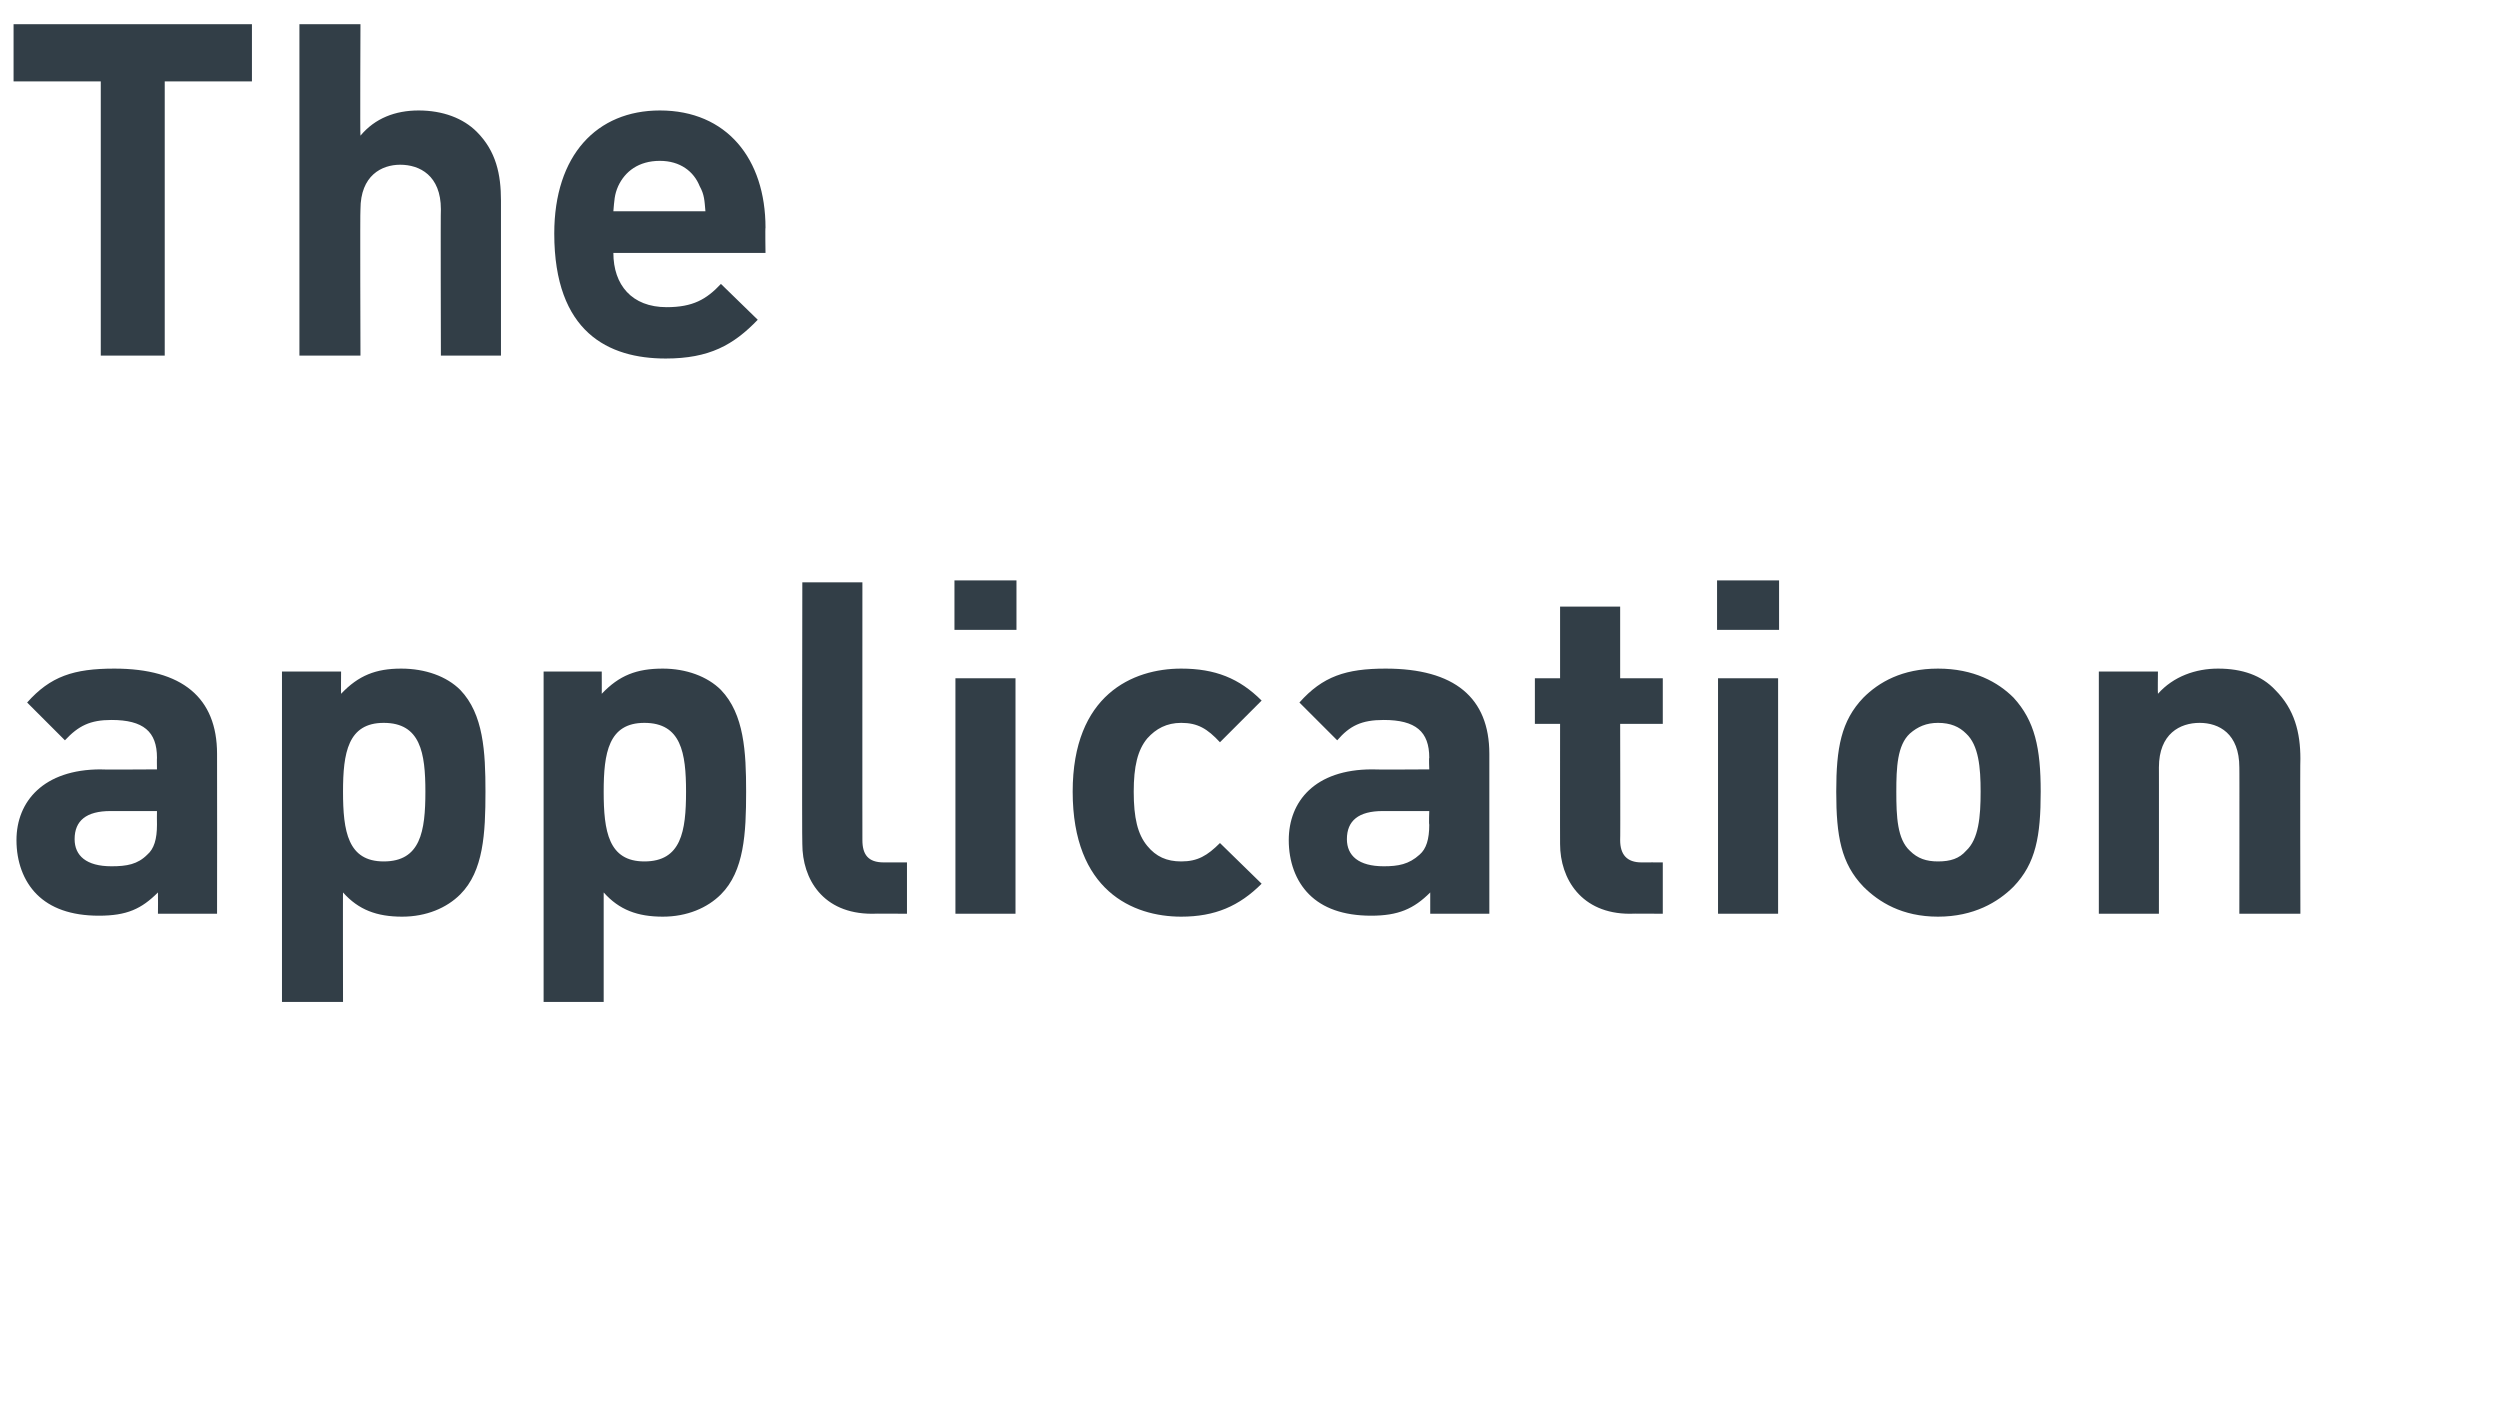
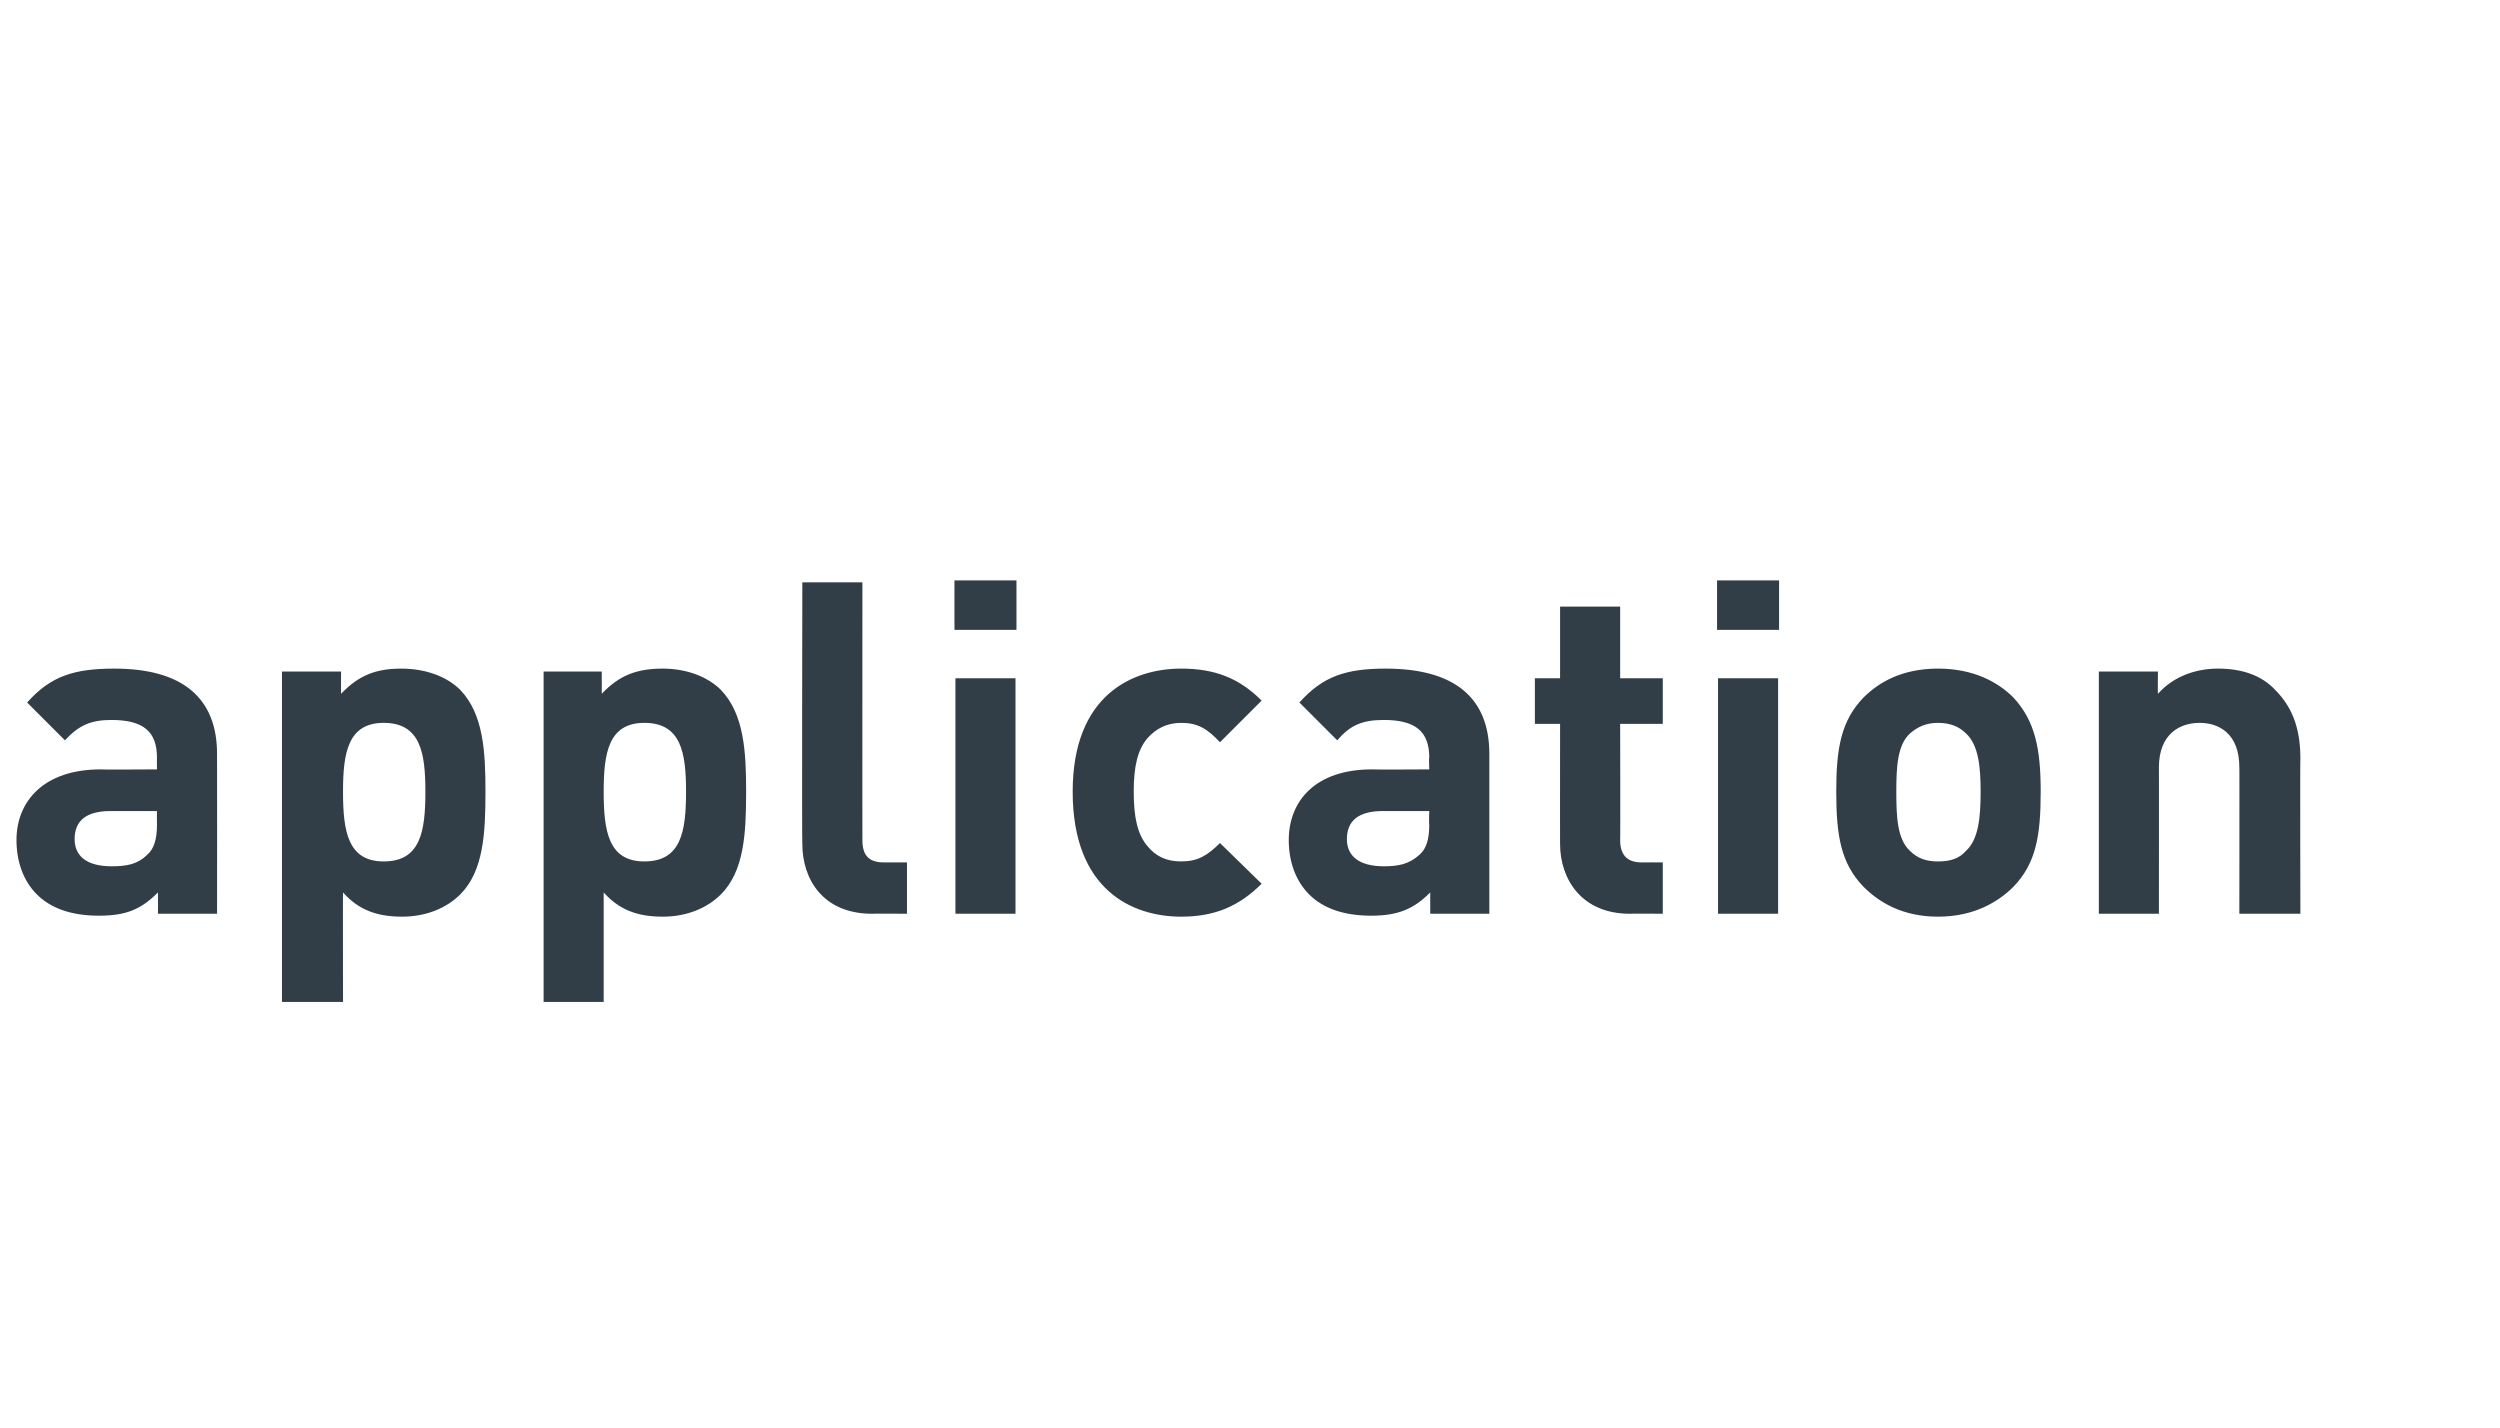
<svg xmlns="http://www.w3.org/2000/svg" version="1.1" width="258px" height="147.328px" viewBox="0 0 258 147.328">
  <desc>The application</desc>
  <defs />
  <g id="Polygon21105">
    <path d="M 22.4 77.8 C 22.42 77.81 22.4 94.3 22.4 94.3 L 16.3 94.3 C 16.3 94.3 16.32 92.11 16.3 92.1 C 14.6 93.8 13.1 94.5 10.2 94.5 C 7.3 94.5 5.2 93.7 3.8 92.3 C 2.4 90.9 1.7 88.9 1.7 86.7 C 1.7 82.7 4.5 79.4 10.4 79.4 C 10.37 79.44 16.2 79.4 16.2 79.4 C 16.2 79.4 16.18 78.19 16.2 78.2 C 16.2 75.5 14.8 74.3 11.5 74.3 C 9.3 74.3 8.1 74.9 6.7 76.4 C 6.7 76.4 2.8 72.5 2.8 72.5 C 5.2 69.8 7.6 69 11.8 69 C 18.8 69 22.4 72 22.4 77.8 Z M 11.4 83.7 C 8.9 83.7 7.7 84.7 7.7 86.6 C 7.7 88.3 8.9 89.4 11.5 89.4 C 13.1 89.4 14.2 89.2 15.2 88.2 C 15.9 87.6 16.2 86.6 16.2 85.1 C 16.18 85.06 16.2 83.7 16.2 83.7 C 16.2 83.7 11.42 83.71 11.4 83.7 Z M 47.5 71.2 C 49.9 73.7 50.1 77.6 50.1 81.7 C 50.1 86 49.9 89.9 47.5 92.3 C 46.1 93.7 44 94.6 41.5 94.6 C 38.9 94.6 37 93.9 35.4 92.1 C 35.38 92.06 35.4 103.4 35.4 103.4 L 29.1 103.4 L 29.1 69.3 L 35.2 69.3 C 35.2 69.3 35.18 71.62 35.2 71.6 C 37 69.7 38.8 69 41.4 69 C 43.9 69 46.1 69.8 47.5 71.2 Z M 35.4 81.7 C 35.4 85.8 35.9 88.9 39.6 88.9 C 43.4 88.9 43.9 85.8 43.9 81.7 C 43.9 77.7 43.4 74.6 39.6 74.6 C 35.9 74.6 35.4 77.7 35.4 81.7 Z M 74.4 71.2 C 76.8 73.7 77 77.6 77 81.7 C 77 86 76.8 89.9 74.4 92.3 C 73 93.7 70.9 94.6 68.4 94.6 C 65.8 94.6 63.9 93.9 62.3 92.1 C 62.3 92.06 62.3 103.4 62.3 103.4 L 56.1 103.4 L 56.1 69.3 L 62.1 69.3 C 62.1 69.3 62.11 71.62 62.1 71.6 C 63.9 69.7 65.7 69 68.4 69 C 70.8 69 73 69.8 74.4 71.2 Z M 62.3 81.7 C 62.3 85.8 62.8 88.9 66.5 88.9 C 70.3 88.9 70.8 85.8 70.8 81.7 C 70.8 77.7 70.3 74.6 66.5 74.6 C 62.8 74.6 62.3 77.7 62.3 81.7 Z M 89 86.7 C 89 88.2 89.6 89 91.2 89 C 91.2 88.99 93.6 89 93.6 89 L 93.6 94.3 C 93.6 94.3 90.05 94.27 90 94.3 C 84.9 94.3 82.8 90.7 82.8 87.1 C 82.75 87.12 82.8 60.1 82.8 60.1 L 89 60.1 C 89 60.1 88.99 86.74 89 86.7 Z M 104.8 94.3 L 98.6 94.3 L 98.6 70 L 104.8 70 L 104.8 94.3 Z M 104.9 65 L 98.5 65 L 98.5 59.9 L 104.9 59.9 L 104.9 65 Z M 130.2 72.3 C 130.2 72.3 125.9 76.6 125.9 76.6 C 124.6 75.2 123.6 74.6 121.9 74.6 C 120.4 74.6 119.3 75.2 118.4 76.2 C 117.4 77.4 117 79.1 117 81.7 C 117 84.4 117.4 86.1 118.4 87.3 C 119.3 88.4 120.4 88.9 121.9 88.9 C 123.6 88.9 124.6 88.3 125.9 87 C 125.9 87 130.2 91.2 130.2 91.2 C 127.9 93.5 125.4 94.6 121.9 94.6 C 116.9 94.6 110.7 91.9 110.7 81.7 C 110.7 71.7 116.9 69 121.9 69 C 125.4 69 127.9 70 130.2 72.3 Z M 153.7 77.8 C 153.69 77.81 153.7 94.3 153.7 94.3 L 147.6 94.3 C 147.6 94.3 147.6 92.11 147.6 92.1 C 145.9 93.8 144.3 94.5 141.5 94.5 C 138.6 94.5 136.5 93.7 135.1 92.3 C 133.7 90.9 133 88.9 133 86.7 C 133 82.7 135.7 79.4 141.6 79.4 C 141.65 79.44 147.5 79.4 147.5 79.4 C 147.5 79.4 147.45 78.19 147.5 78.2 C 147.5 75.5 146.1 74.3 142.8 74.3 C 140.5 74.3 139.3 74.9 138 76.4 C 138 76.4 134.1 72.5 134.1 72.5 C 136.5 69.8 138.9 69 143 69 C 150.1 69 153.7 72 153.7 77.8 Z M 142.7 83.7 C 140.2 83.7 139 84.7 139 86.6 C 139 88.3 140.2 89.4 142.8 89.4 C 144.3 89.4 145.4 89.2 146.5 88.2 C 147.2 87.6 147.5 86.6 147.5 85.1 C 147.45 85.06 147.5 83.7 147.5 83.7 C 147.5 83.7 142.7 83.71 142.7 83.7 Z M 167.2 70 L 171.6 70 L 171.6 74.7 L 167.2 74.7 C 167.2 74.7 167.23 86.74 167.2 86.7 C 167.2 88.2 167.9 89 169.4 89 C 169.39 88.99 171.6 89 171.6 89 L 171.6 94.3 C 171.6 94.3 168.24 94.27 168.2 94.3 C 163.2 94.3 161 90.7 161 87.1 C 160.99 87.12 161 74.7 161 74.7 L 158.4 74.7 L 158.4 70 L 161 70 L 161 62.6 L 167.2 62.6 L 167.2 70 Z M 183.5 94.3 L 177.3 94.3 L 177.3 70 L 183.5 70 L 183.5 94.3 Z M 183.6 65 L 177.2 65 L 177.2 59.9 L 183.6 59.9 L 183.6 65 Z M 207.8 91.5 C 206.2 93.1 203.7 94.6 200 94.6 C 196.3 94.6 193.9 93.1 192.3 91.5 C 190 89.1 189.5 86.3 189.5 81.7 C 189.5 77.2 190 74.4 192.3 72 C 193.9 70.4 196.3 69 200 69 C 203.7 69 206.2 70.4 207.8 72 C 210 74.4 210.6 77.2 210.6 81.7 C 210.6 86.3 210.1 89.1 207.8 91.5 Z M 202.9 75.7 C 202.2 75 201.3 74.6 200 74.6 C 198.8 74.6 197.9 75 197.1 75.7 C 195.8 76.9 195.7 79.2 195.7 81.7 C 195.7 84.3 195.8 86.6 197.1 87.8 C 197.9 88.6 198.8 88.9 200 88.9 C 201.3 88.9 202.2 88.6 202.9 87.8 C 204.2 86.6 204.4 84.3 204.4 81.7 C 204.4 79.2 204.2 76.9 202.9 75.7 Z M 234.8 71.2 C 236.8 73.2 237.4 75.6 237.4 78.3 C 237.36 78.29 237.4 94.3 237.4 94.3 L 231.1 94.3 C 231.1 94.3 231.12 79.15 231.1 79.2 C 231.1 75.7 229 74.6 227 74.6 C 225 74.6 222.8 75.7 222.8 79.2 C 222.81 79.15 222.8 94.3 222.8 94.3 L 216.6 94.3 L 216.6 69.3 L 222.7 69.3 C 222.7 69.3 222.67 71.57 222.7 71.6 C 224.3 69.8 226.6 69 228.9 69 C 231.4 69 233.4 69.7 234.8 71.2 Z " stroke="none" fill="#323e47" />
  </g>
  <g id="Polygon21104">
-     <path d="M 26 8.4 L 17 8.4 L 17 36.7 L 10.4 36.7 L 10.4 8.4 L 1.4 8.4 L 1.4 2.5 L 26 2.5 L 26 8.4 Z M 45.5 36.7 C 45.5 36.7 45.46 21.55 45.5 21.6 C 45.5 18.1 43.3 17 41.3 17 C 39.4 17 37.2 18.1 37.2 21.6 C 37.15 21.55 37.2 36.7 37.2 36.7 L 30.9 36.7 L 30.9 2.5 L 37.2 2.5 C 37.2 2.5 37.15 13.97 37.2 14 C 38.7 12.2 40.8 11.4 43.2 11.4 C 45.7 11.4 47.8 12.2 49.2 13.6 C 51.2 15.6 51.7 18 51.7 20.7 C 51.7 20.69 51.7 36.7 51.7 36.7 L 45.5 36.7 Z M 79 23.5 C 78.96 23.47 79 26.1 79 26.1 C 79 26.1 63.31 26.11 63.3 26.1 C 63.3 29.4 65.2 31.7 68.8 31.7 C 71.5 31.7 72.9 30.9 74.4 29.3 C 74.4 29.3 78.2 33 78.2 33 C 75.7 35.6 73.2 37 68.7 37 C 62.8 37 57.2 34.3 57.2 24.1 C 57.2 16 61.6 11.4 68.1 11.4 C 75 11.4 79 16.4 79 23.5 Z M 63.8 19.2 C 63.4 20.1 63.4 20.7 63.3 21.8 C 63.3 21.8 72.8 21.8 72.8 21.8 C 72.7 20.7 72.7 20.1 72.2 19.2 C 71.6 17.7 70.2 16.6 68.1 16.6 C 65.9 16.6 64.5 17.7 63.8 19.2 Z " stroke="none" fill="#323e47" />
-   </g>
+     </g>
</svg>